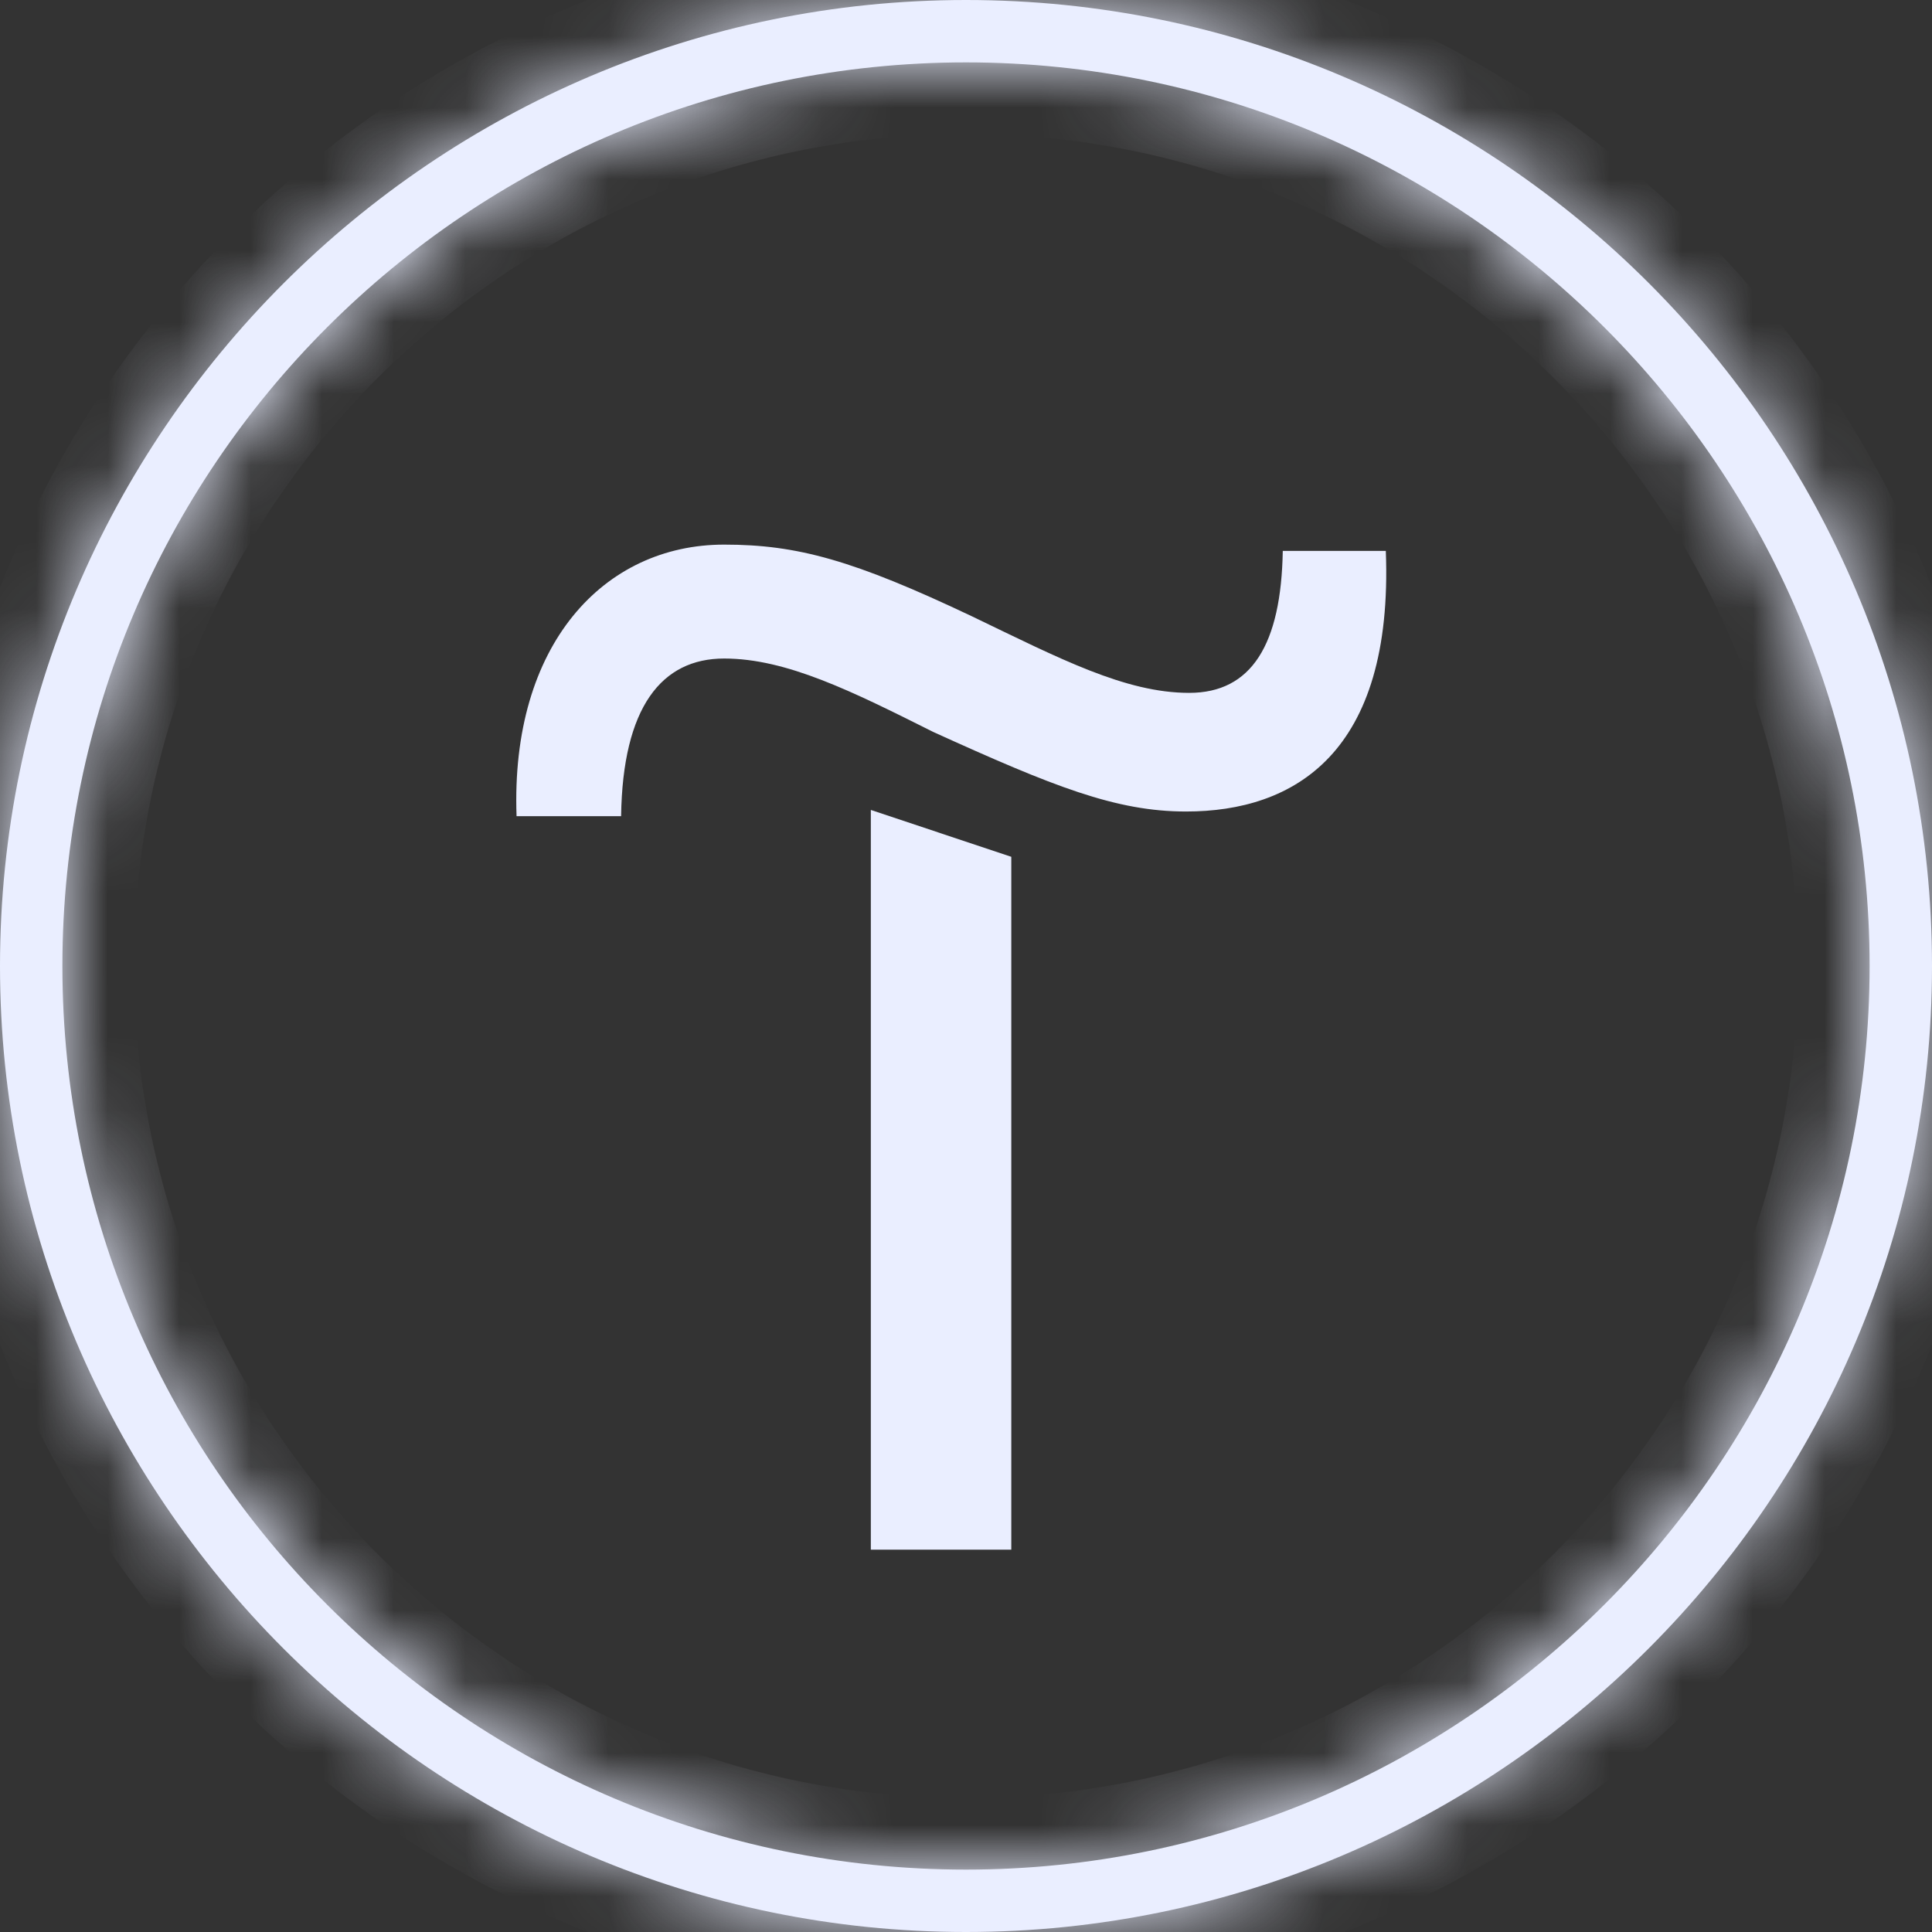
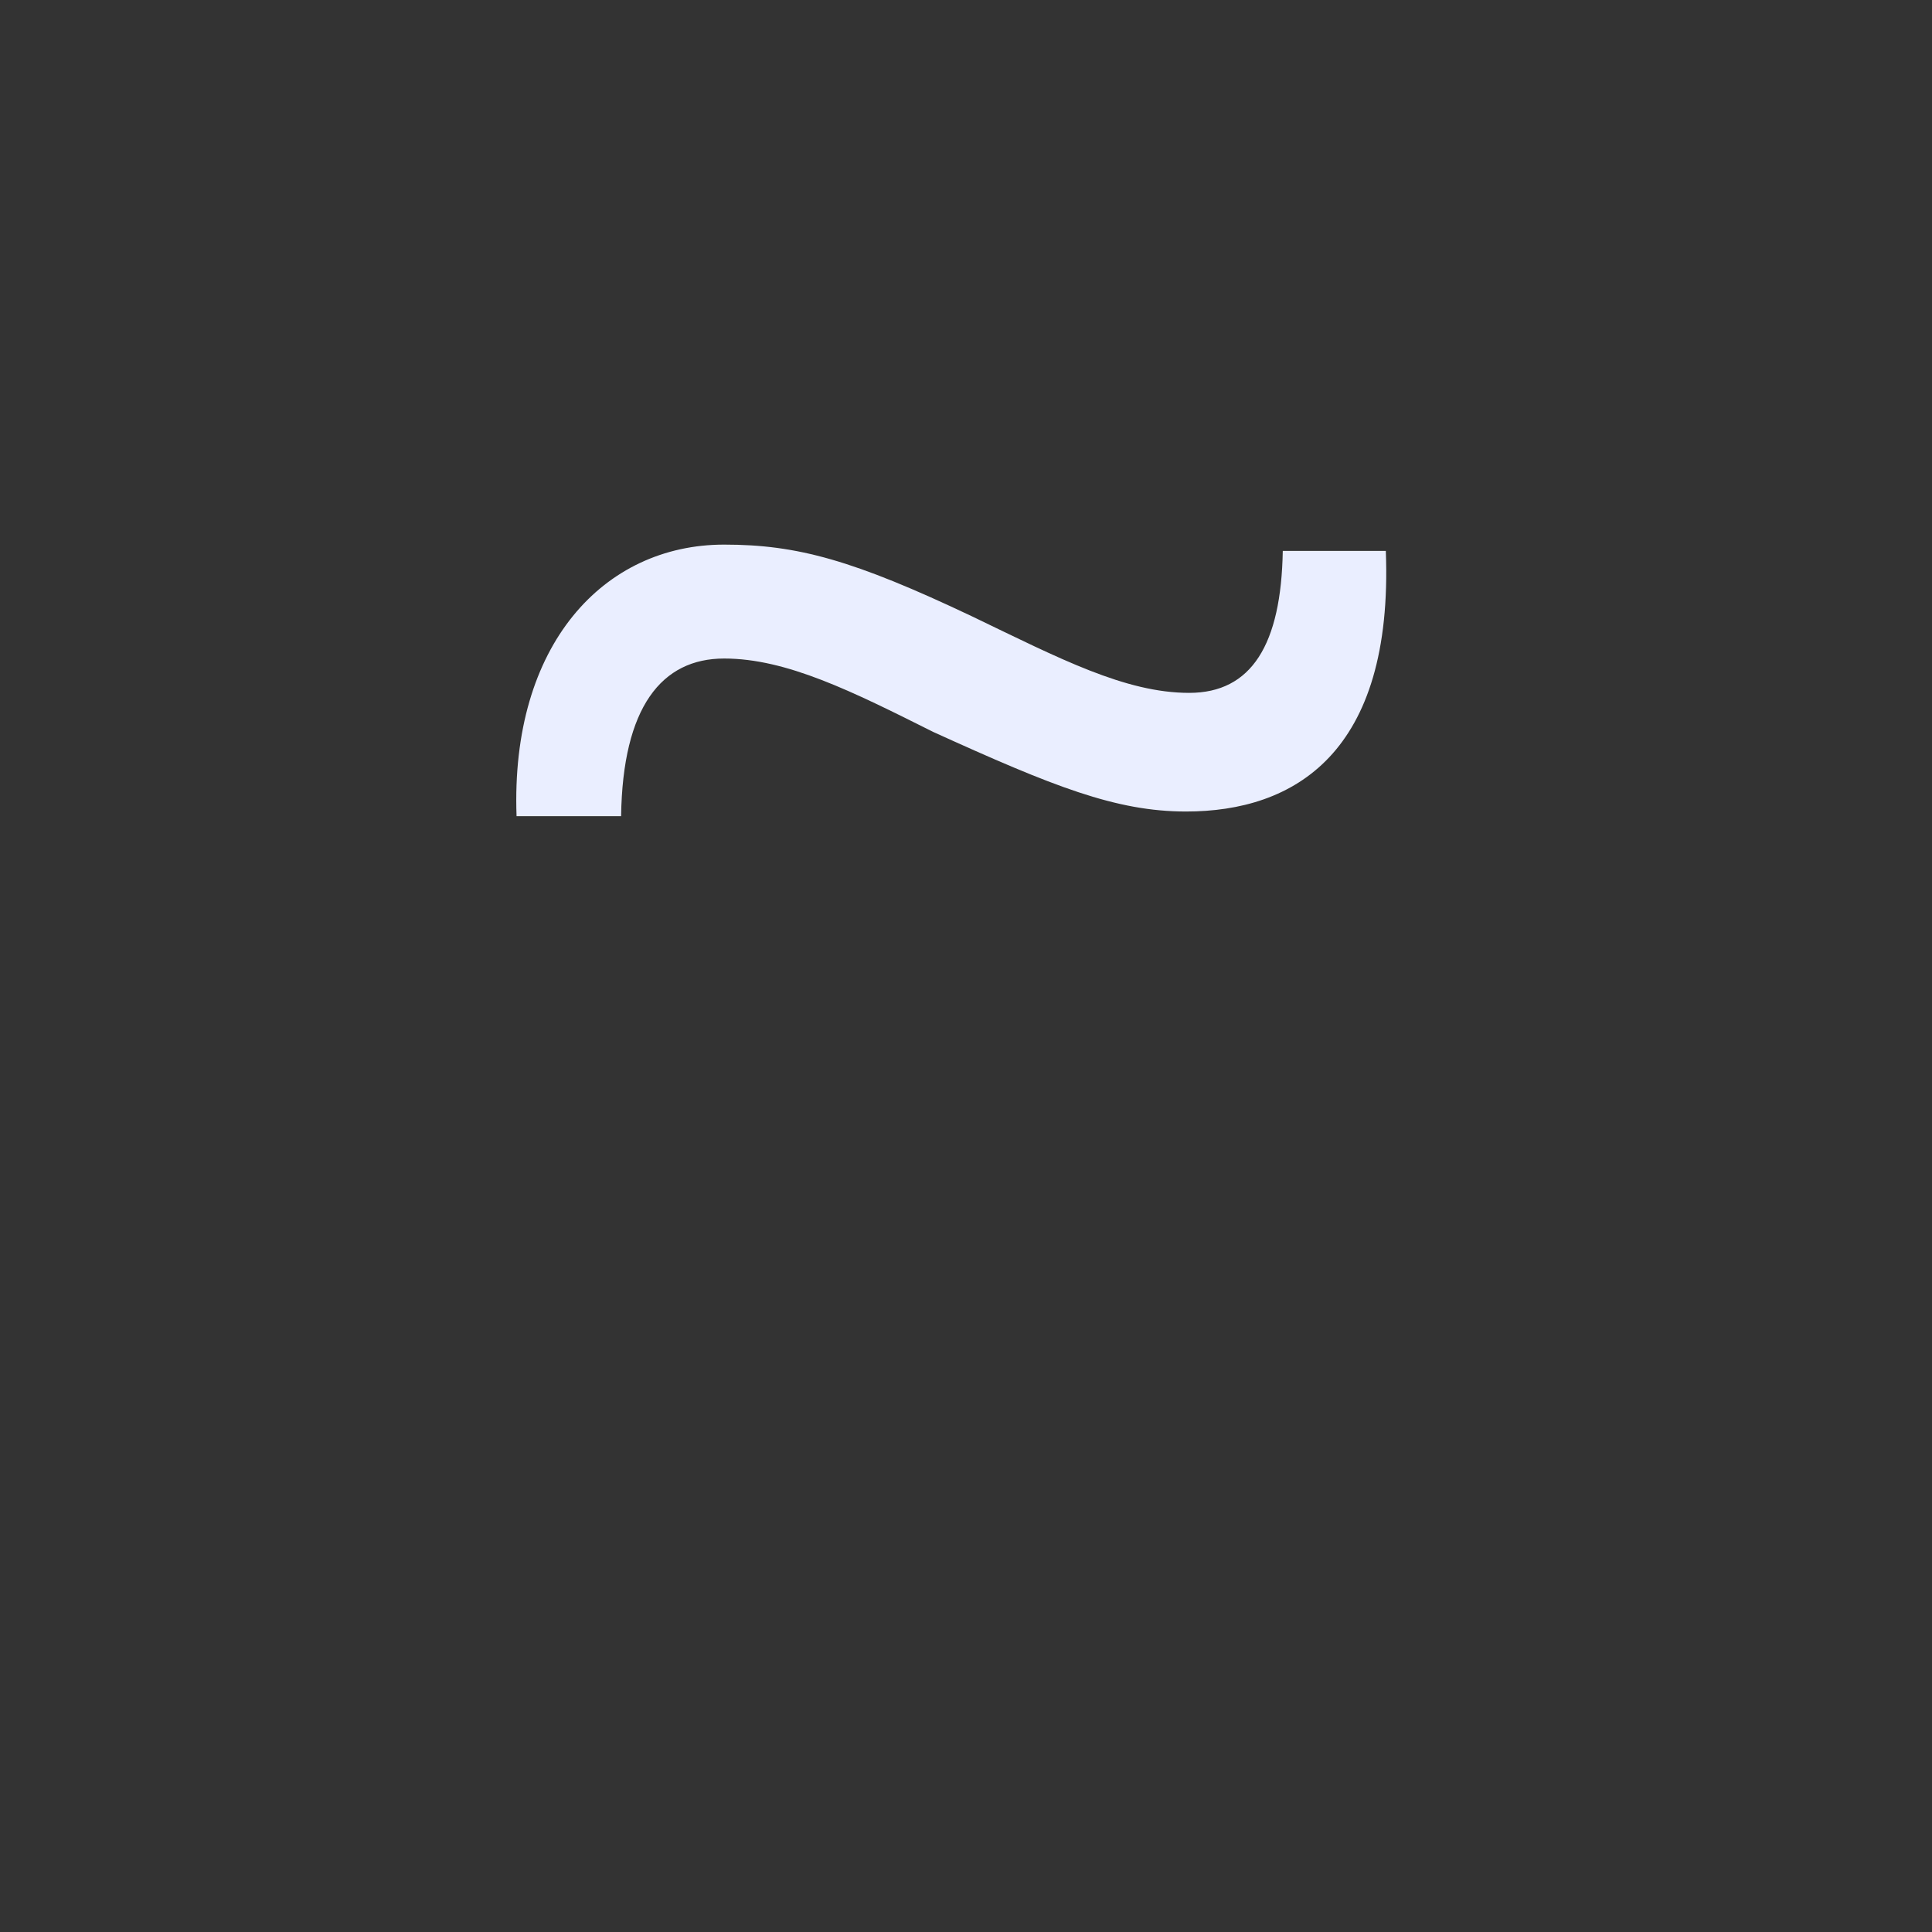
<svg xmlns="http://www.w3.org/2000/svg" width="27" height="27" viewBox="0 0 27 27" fill="none">
  <rect x="0" y="0" width="27" height="27" fill="#333333" stroke="none" />
-   <path fill-rule="evenodd" clip-rule="evenodd" d="M12.17 21.657H14.133V11.974L12.17 11.319V21.657Z" fill="#EAEEFF" />
  <path fill-rule="evenodd" clip-rule="evenodd" d="M17.927 7.699C17.905 9.007 17.491 9.683 16.619 9.683C15.725 9.683 14.809 9.203 13.587 8.615C11.93 7.829 11.145 7.611 10.12 7.611C8.44 7.611 7.132 9.007 7.219 11.406H8.68C8.702 9.88 9.247 9.203 10.12 9.203C10.992 9.203 11.908 9.661 13.042 10.229C14.721 10.992 15.594 11.341 16.575 11.341C18.08 11.341 19.476 10.534 19.367 7.699H17.927Z" fill="#EAEEFF" />
  <mask id="path-3-inside-1" fill="white">
-     <path fill-rule="evenodd" clip-rule="evenodd" d="M13.5 0C6.063 0 0 6.063 0 13.5C0 20.937 6.063 27 13.5 27C20.937 27 27 20.937 27 13.5C27 6.063 20.959 0 13.5 0ZM13.5 26.128C6.543 26.128 0.872 20.479 0.872 13.5C0.872 6.521 6.543 0.872 13.5 0.872C20.457 0.872 26.128 6.543 26.128 13.5C26.128 20.457 20.457 26.128 13.5 26.128Z" />
-   </mask>
-   <path fill-rule="evenodd" clip-rule="evenodd" d="M13.5 0C6.063 0 0 6.063 0 13.5C0 20.937 6.063 27 13.5 27C20.937 27 27 20.937 27 13.5C27 6.063 20.959 0 13.5 0ZM13.5 26.128C6.543 26.128 0.872 20.479 0.872 13.5C0.872 6.521 6.543 0.872 13.5 0.872C20.457 0.872 26.128 6.543 26.128 13.5C26.128 20.457 20.457 26.128 13.5 26.128Z" fill="#EAEEFF" />
-   <path d="M13.5 -1C5.511 -1 -1 5.511 -1 13.5H1C1 6.615 6.615 1 13.5 1V-1ZM-1 13.5C-1 21.489 5.511 28 13.5 28V26C6.615 26 1 20.385 1 13.5H-1ZM13.5 28C21.489 28 28 21.489 28 13.5H26C26 20.385 20.385 26 13.5 26V28ZM28 13.5C28 5.512 21.512 -1 13.5 -1V1C20.405 1 26 6.614 26 13.5H28ZM13.5 25.128C7.094 25.128 1.872 19.926 1.872 13.5H-0.128C-0.128 21.032 5.992 27.128 13.5 27.128V25.128ZM1.872 13.5C1.872 7.074 7.094 1.872 13.5 1.872V-0.128C5.992 -0.128 -0.128 5.968 -0.128 13.5H1.872ZM13.5 1.872C19.905 1.872 25.128 7.095 25.128 13.5H27.128C27.128 5.991 21.009 -0.128 13.5 -0.128V1.872ZM25.128 13.5C25.128 19.905 19.905 25.128 13.5 25.128V27.128C21.009 27.128 27.128 21.009 27.128 13.5H25.128Z" fill="#EAEEFF" mask="url(#path-3-inside-1)" />
+     </mask>
</svg>